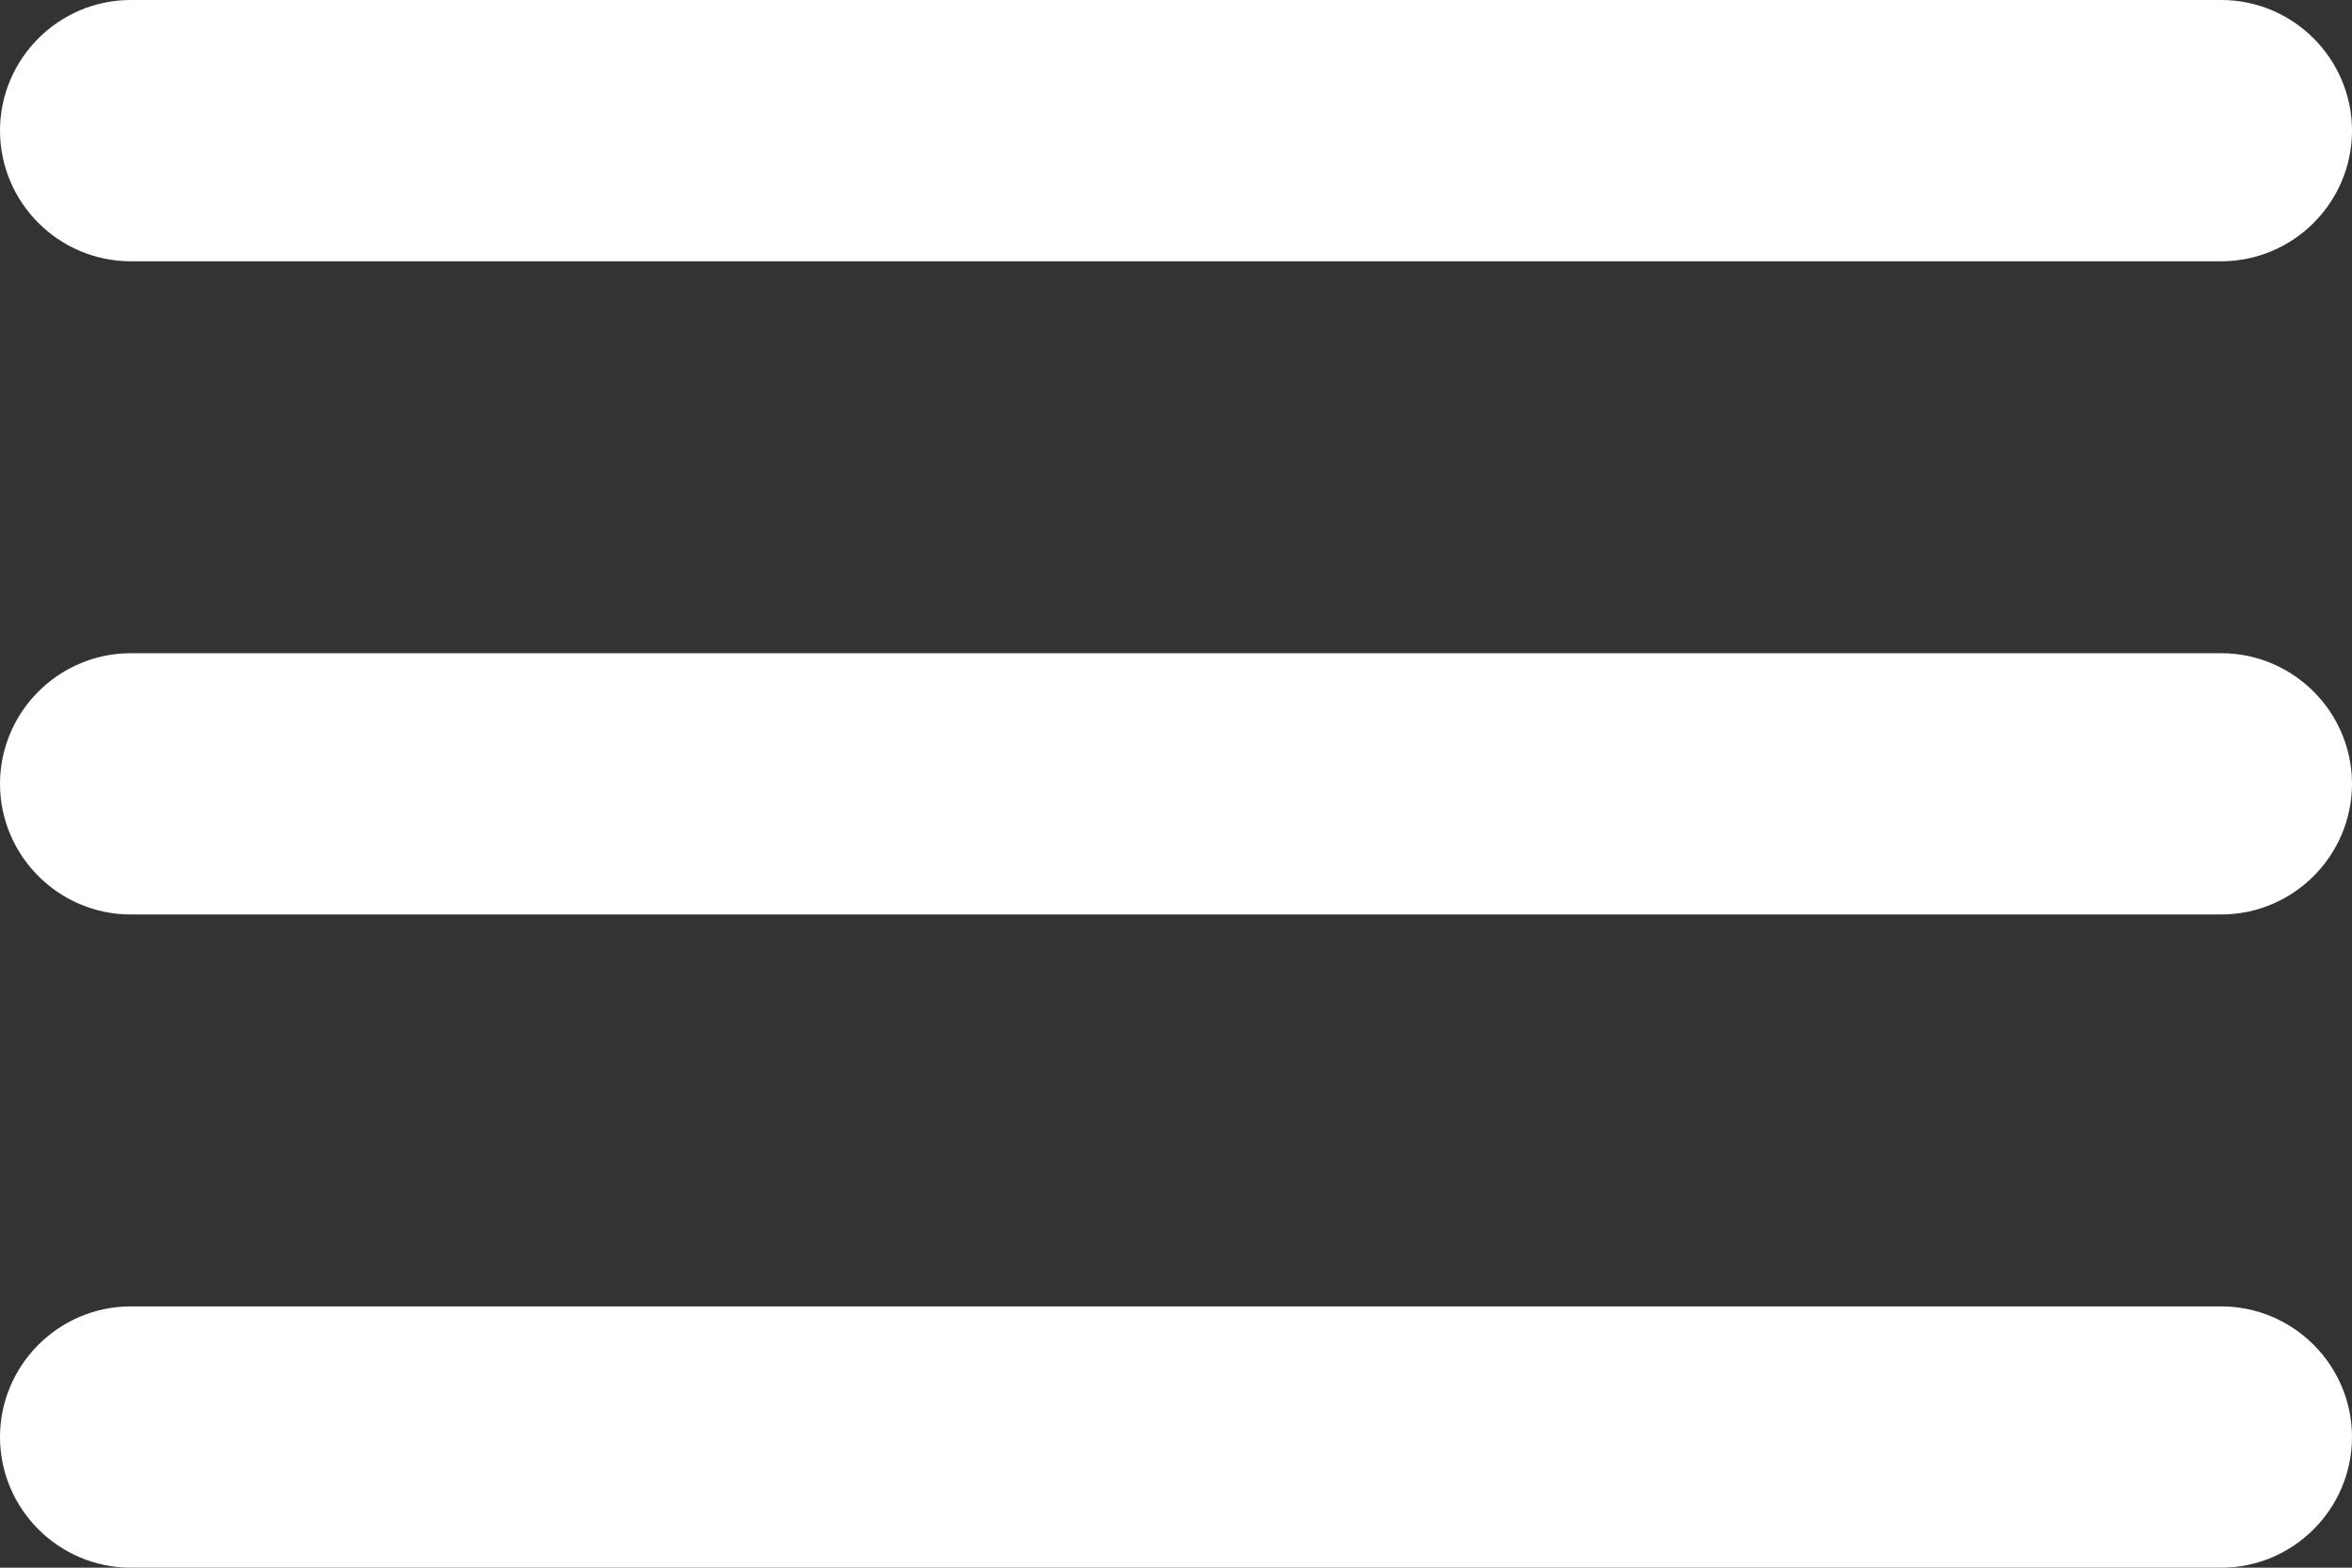
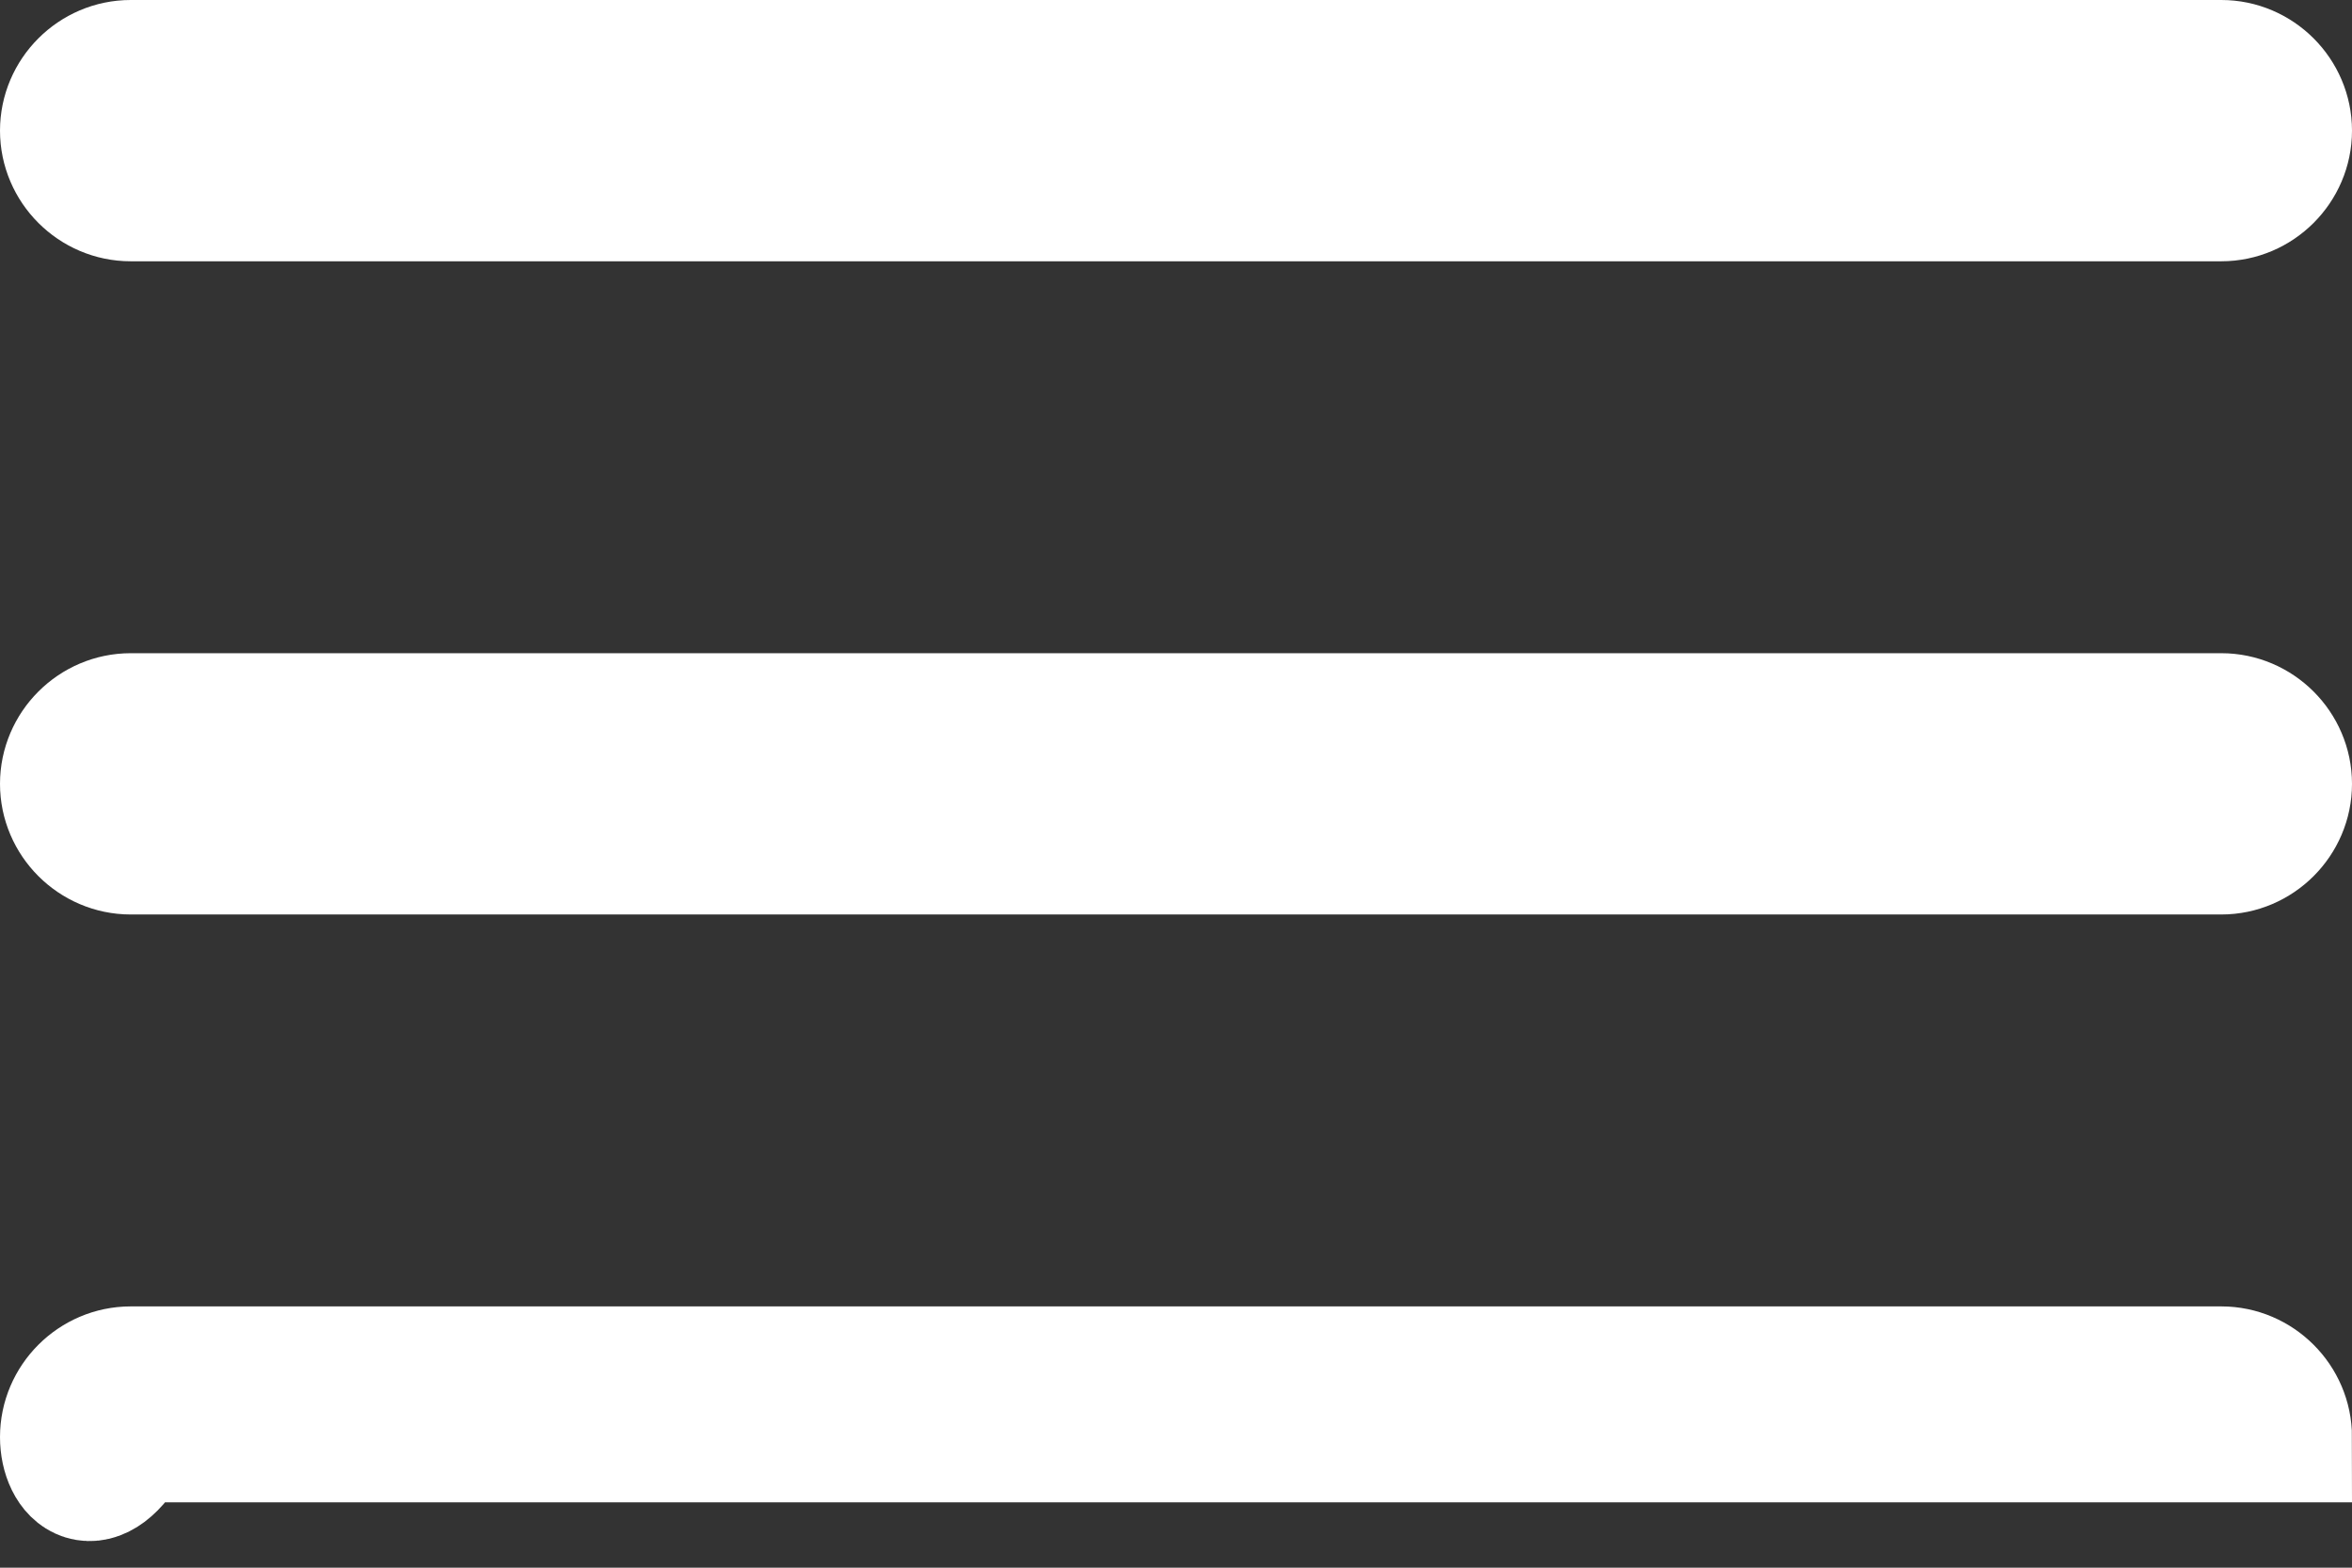
<svg xmlns="http://www.w3.org/2000/svg" width="18" height="12" viewBox="0 0 18 12" fill="none">
  <rect x="0" y="0" width="18" height="12" fill="#333333" stroke="none" />
-   <path d="M1 10.5H17C17.274 10.5 17.5 10.726 17.5 11C17.5 11.274 17.274 11.5 17 11.5H1C0.726 11.5 0.5 11.274 0.5 11C0.5 10.726 0.726 10.5 1 10.5ZM1 5.5H17C17.274 5.5 17.5 5.726 17.5 6C17.5 6.274 17.274 6.5 17 6.5H1C0.726 6.5 0.5 6.274 0.5 6C0.5 5.726 0.726 5.5 1 5.5ZM1 0.5H17C17.274 0.5 17.5 0.726 17.5 1C17.5 1.274 17.274 1.5 17 1.5H1C0.726 1.5 0.5 1.274 0.5 1C0.5 0.726 0.726 0.5 1 0.5Z" fill="white" stroke="white" />
+   <path d="M1 10.5H17C17.274 10.5 17.5 10.726 17.5 11H1C0.726 11.5 0.5 11.274 0.5 11C0.5 10.726 0.726 10.5 1 10.5ZM1 5.5H17C17.274 5.5 17.5 5.726 17.5 6C17.5 6.274 17.274 6.5 17 6.5H1C0.726 6.5 0.5 6.274 0.5 6C0.5 5.726 0.726 5.5 1 5.5ZM1 0.5H17C17.274 0.5 17.5 0.726 17.5 1C17.5 1.274 17.274 1.5 17 1.5H1C0.726 1.5 0.5 1.274 0.5 1C0.5 0.726 0.726 0.5 1 0.5Z" fill="white" stroke="white" />
</svg>